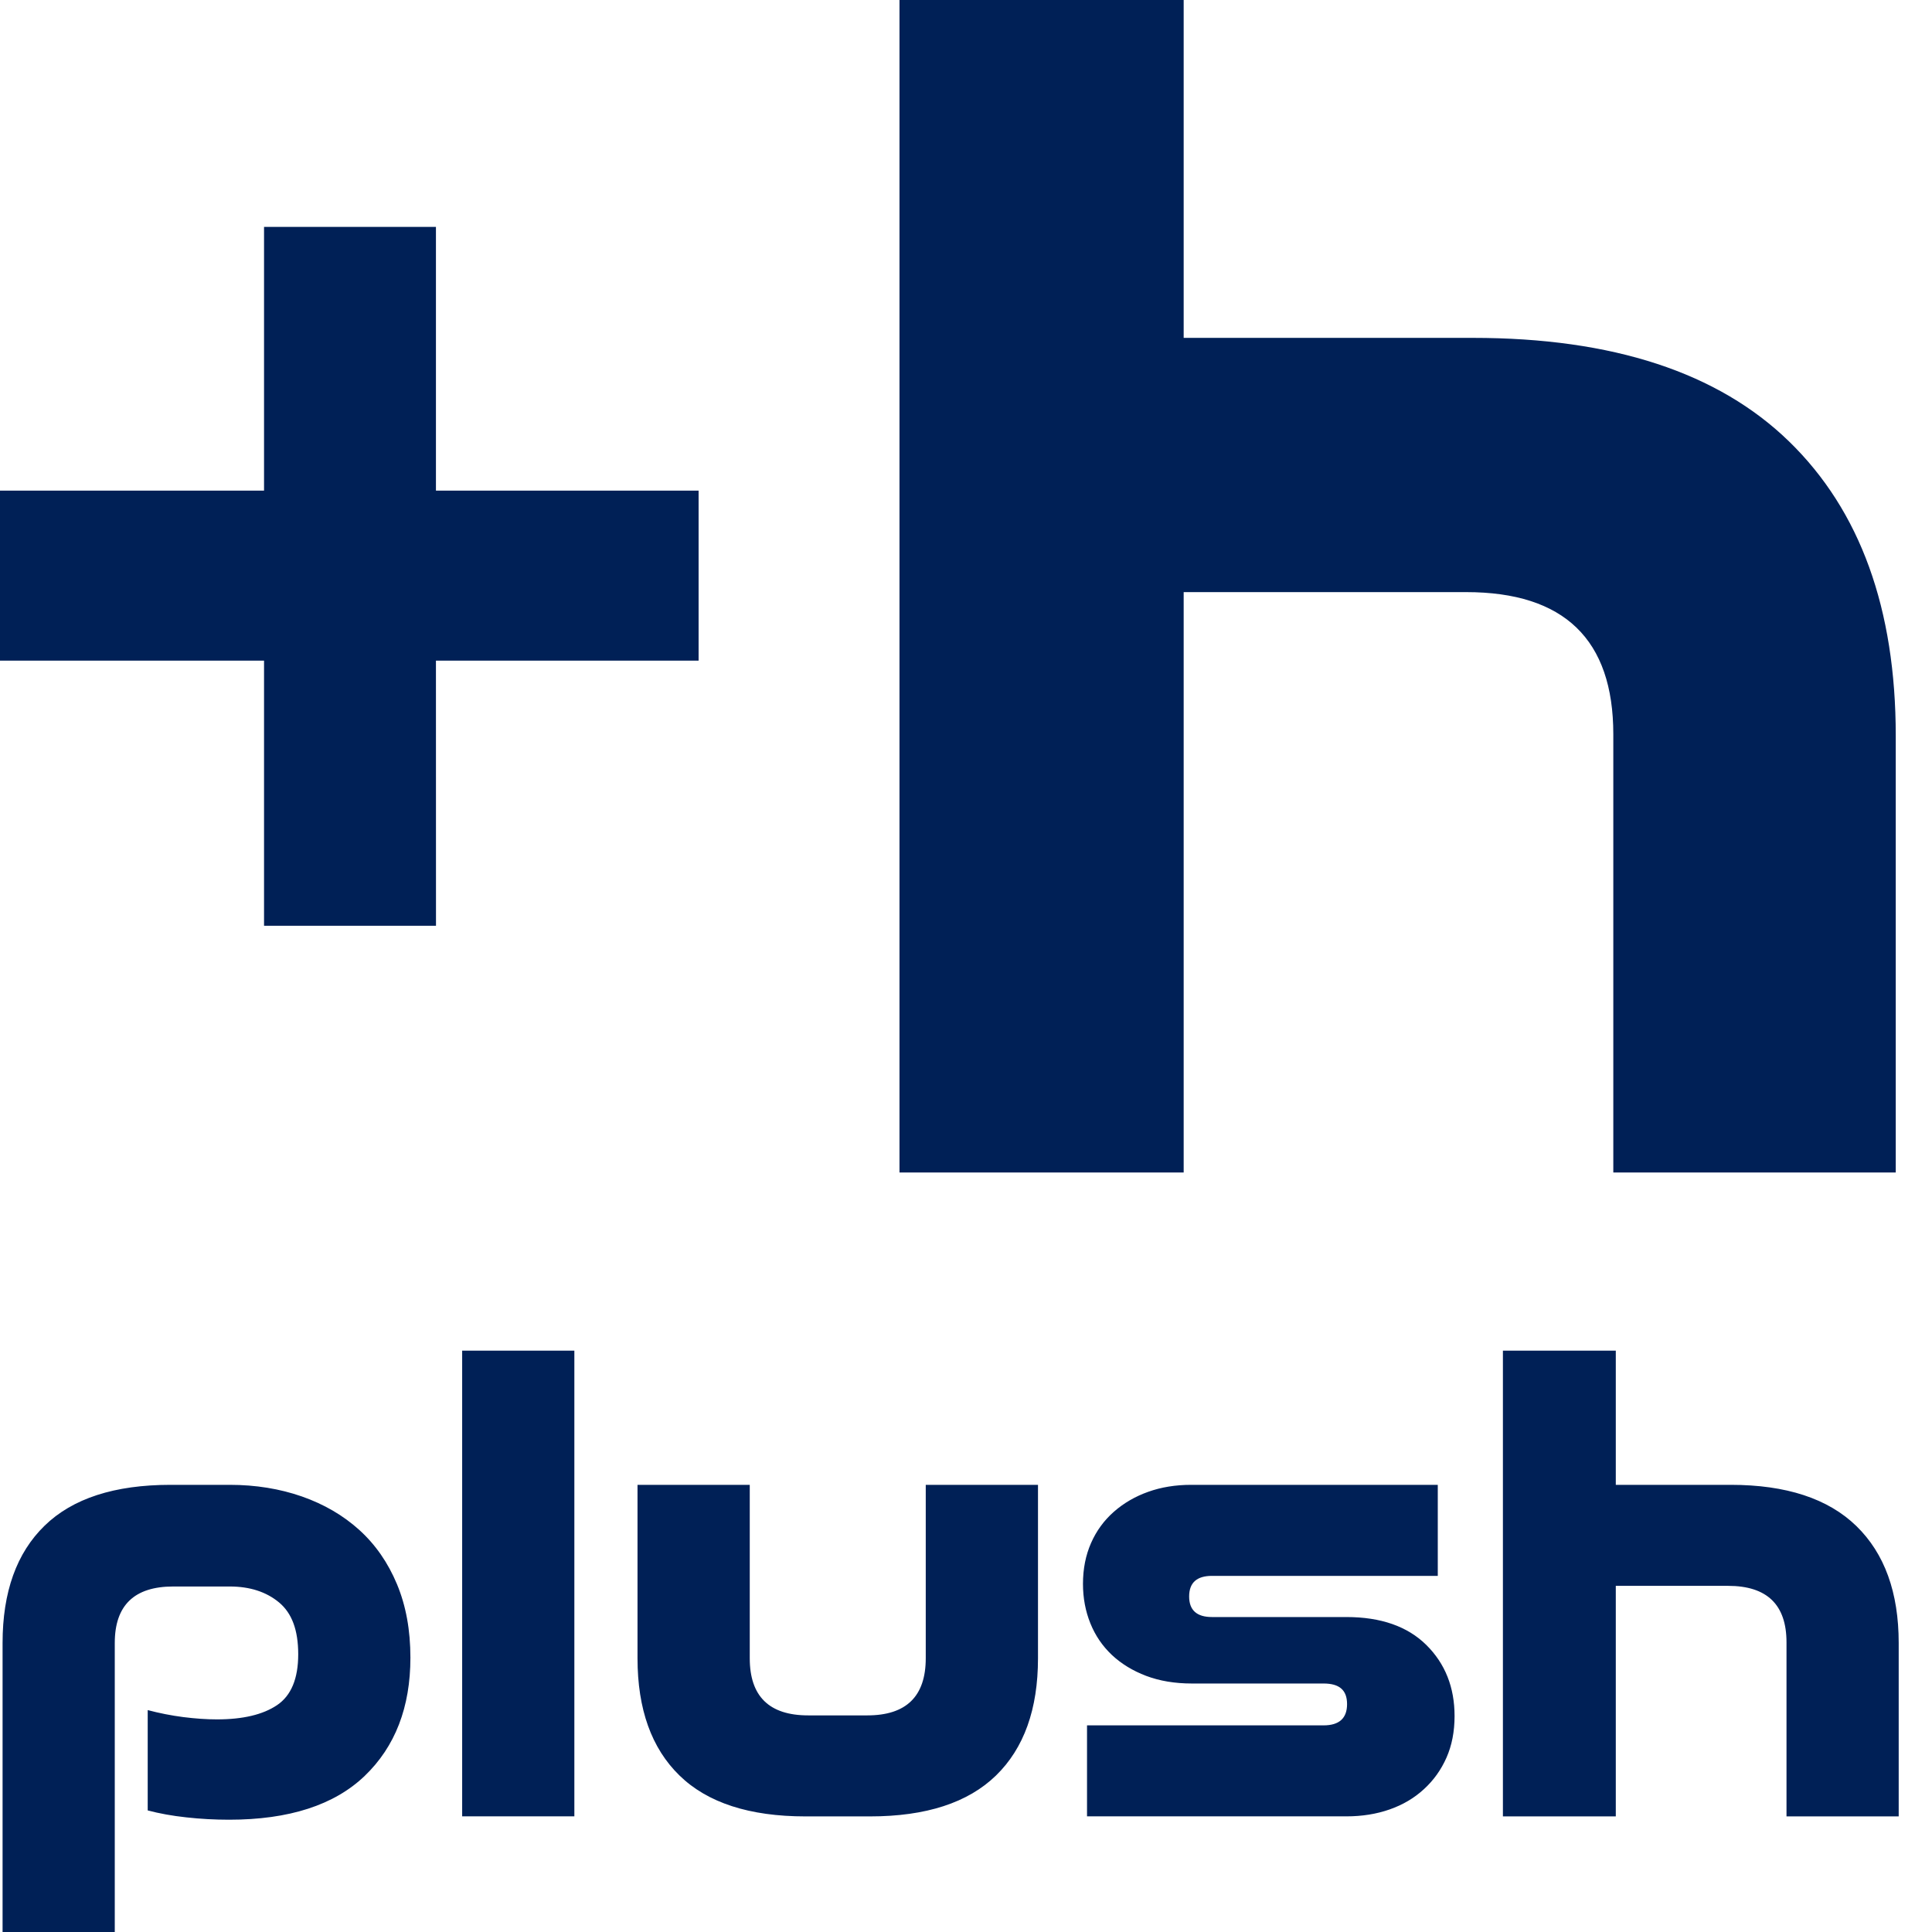
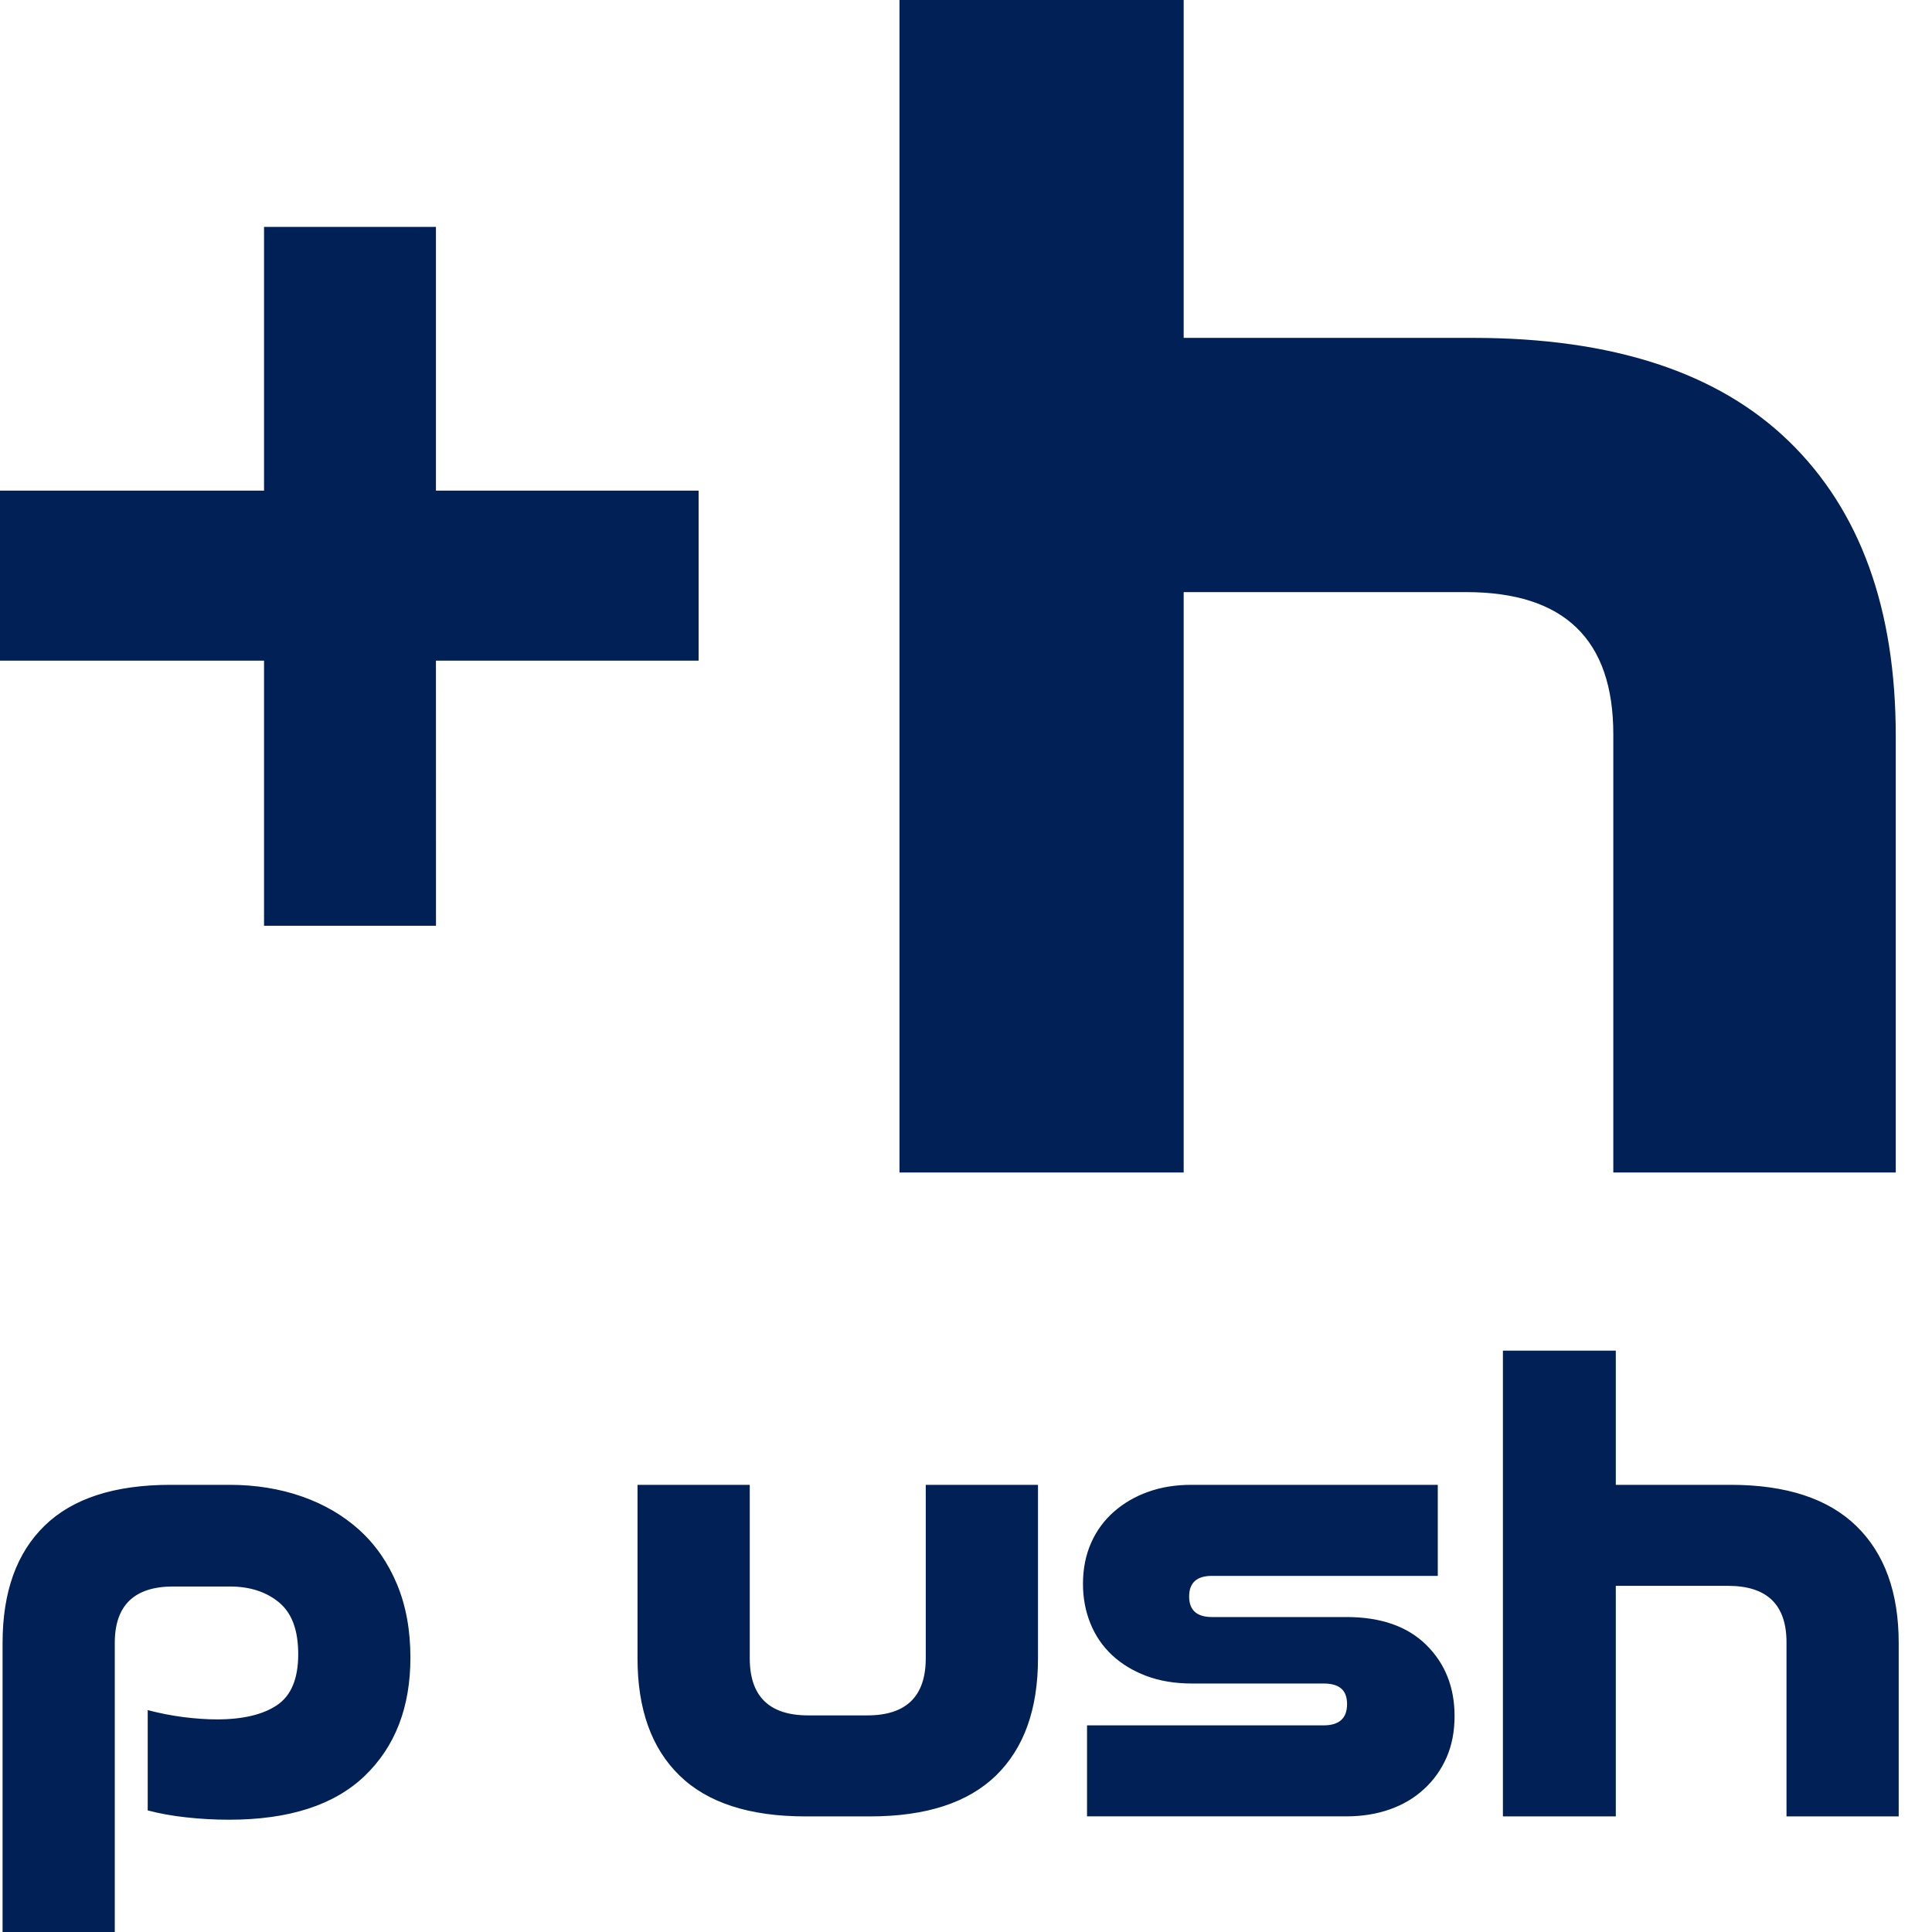
<svg xmlns="http://www.w3.org/2000/svg" fill="none" viewBox="0 0 42 42" height="42" width="42">
-   <path fill="#002056" d="M38.837 39.487V35.703C38.837 34.884 38.413 34.475 37.566 34.475H35.126V39.487H32.672V29.362H35.126V32.279H37.624C38.831 32.279 39.742 32.578 40.356 33.175C40.969 33.772 41.276 34.619 41.276 35.717V39.487H38.837ZM35.072 15.962C35.072 13.902 34.005 12.872 31.873 12.872H25.732V25.489H19.554V0H25.732V7.345H32.019C35.059 7.345 37.351 8.096 38.895 9.599C40.44 11.102 41.212 13.235 41.212 15.999V25.489H35.072V15.962ZM20.125 36.049V32.279H22.565V36.049C22.565 37.157 22.26 38.006 21.652 38.598C21.043 39.19 20.13 39.487 18.913 39.487H17.511C16.293 39.487 15.38 39.191 14.772 38.598C14.163 38.006 13.859 37.156 13.859 36.049V32.279H16.299V36.049C16.299 36.877 16.722 37.291 17.569 37.291H18.855C19.702 37.291 20.125 36.877 20.125 36.049ZM9.478 20.125H5.74V14.362H0V10.666H5.74V4.933H9.477V10.666H15.187V14.362H9.477L9.478 20.125ZM3.708 32.279H4.993C5.558 32.279 6.081 32.364 6.563 32.532C7.045 32.701 7.462 32.944 7.812 33.261C8.163 33.579 8.435 33.972 8.63 34.439C8.825 34.906 8.922 35.438 8.922 36.035C8.922 37.113 8.591 37.97 7.929 38.606C7.267 39.241 6.283 39.559 4.979 39.559C4.667 39.559 4.358 39.542 4.051 39.508C3.744 39.475 3.464 39.424 3.211 39.357V37.176C3.464 37.243 3.722 37.294 3.985 37.328C4.248 37.361 4.492 37.378 4.716 37.378C5.28 37.378 5.716 37.275 6.023 37.068C6.33 36.861 6.483 36.492 6.483 35.963C6.483 35.433 6.344 35.067 6.067 34.836C5.789 34.605 5.431 34.489 4.993 34.489H3.766C2.919 34.489 2.495 34.899 2.495 35.717V42H0.056V35.717C0.056 34.61 0.36 33.76 0.969 33.168C1.577 32.575 2.49 32.279 3.708 32.279ZM12.486 39.486H10.047V29.362H12.486V39.486ZM28.773 36.598H25.91C25.539 36.598 25.208 36.542 24.916 36.432C24.624 36.321 24.376 36.169 24.171 35.977C23.967 35.784 23.811 35.556 23.704 35.291C23.597 35.026 23.543 34.74 23.543 34.431C23.543 34.104 23.602 33.808 23.719 33.543C23.835 33.279 24.001 33.052 24.215 32.864C24.429 32.676 24.677 32.532 24.96 32.431C25.243 32.33 25.554 32.279 25.895 32.279H31.256V34.258H26.348C26.017 34.258 25.851 34.407 25.851 34.706C25.851 35.004 26.017 35.153 26.348 35.153H29.269C30.019 35.153 30.598 35.356 31.007 35.76C31.416 36.165 31.621 36.68 31.621 37.306C31.621 37.643 31.562 37.944 31.446 38.208C31.329 38.473 31.166 38.702 30.956 38.894C30.747 39.087 30.499 39.234 30.211 39.335C29.924 39.436 29.61 39.486 29.269 39.486H23.631V37.508H28.773C29.113 37.508 29.284 37.354 29.284 37.046C29.284 36.737 29.113 36.598 28.773 36.598Z" clip-rule="evenodd" fill-rule="evenodd" />
+   <path fill="#002056" d="M38.837 39.487V35.703C38.837 34.884 38.413 34.475 37.566 34.475H35.126V39.487H32.672V29.362H35.126V32.279H37.624C38.831 32.279 39.742 32.578 40.356 33.175C40.969 33.772 41.276 34.619 41.276 35.717V39.487H38.837ZM35.072 15.962C35.072 13.902 34.005 12.872 31.873 12.872H25.732V25.489H19.554V0H25.732V7.345H32.019C35.059 7.345 37.351 8.096 38.895 9.599C40.44 11.102 41.212 13.235 41.212 15.999V25.489H35.072V15.962ZM20.125 36.049V32.279H22.565V36.049C22.565 37.157 22.26 38.006 21.652 38.598C21.043 39.19 20.13 39.487 18.913 39.487H17.511C16.293 39.487 15.38 39.191 14.772 38.598C14.163 38.006 13.859 37.156 13.859 36.049V32.279H16.299V36.049C16.299 36.877 16.722 37.291 17.569 37.291H18.855C19.702 37.291 20.125 36.877 20.125 36.049ZM9.478 20.125H5.74V14.362H0V10.666H5.74V4.933H9.477V10.666H15.187V14.362H9.477L9.478 20.125ZM3.708 32.279H4.993C5.558 32.279 6.081 32.364 6.563 32.532C7.045 32.701 7.462 32.944 7.812 33.261C8.163 33.579 8.435 33.972 8.63 34.439C8.825 34.906 8.922 35.438 8.922 36.035C8.922 37.113 8.591 37.97 7.929 38.606C7.267 39.241 6.283 39.559 4.979 39.559C4.667 39.559 4.358 39.542 4.051 39.508C3.744 39.475 3.464 39.424 3.211 39.357V37.176C3.464 37.243 3.722 37.294 3.985 37.328C4.248 37.361 4.492 37.378 4.716 37.378C5.28 37.378 5.716 37.275 6.023 37.068C6.33 36.861 6.483 36.492 6.483 35.963C6.483 35.433 6.344 35.067 6.067 34.836C5.789 34.605 5.431 34.489 4.993 34.489H3.766C2.919 34.489 2.495 34.899 2.495 35.717V42H0.056V35.717C0.056 34.61 0.36 33.76 0.969 33.168C1.577 32.575 2.49 32.279 3.708 32.279ZM12.486 39.486V29.362H12.486V39.486ZM28.773 36.598H25.91C25.539 36.598 25.208 36.542 24.916 36.432C24.624 36.321 24.376 36.169 24.171 35.977C23.967 35.784 23.811 35.556 23.704 35.291C23.597 35.026 23.543 34.74 23.543 34.431C23.543 34.104 23.602 33.808 23.719 33.543C23.835 33.279 24.001 33.052 24.215 32.864C24.429 32.676 24.677 32.532 24.96 32.431C25.243 32.33 25.554 32.279 25.895 32.279H31.256V34.258H26.348C26.017 34.258 25.851 34.407 25.851 34.706C25.851 35.004 26.017 35.153 26.348 35.153H29.269C30.019 35.153 30.598 35.356 31.007 35.76C31.416 36.165 31.621 36.68 31.621 37.306C31.621 37.643 31.562 37.944 31.446 38.208C31.329 38.473 31.166 38.702 30.956 38.894C30.747 39.087 30.499 39.234 30.211 39.335C29.924 39.436 29.61 39.486 29.269 39.486H23.631V37.508H28.773C29.113 37.508 29.284 37.354 29.284 37.046C29.284 36.737 29.113 36.598 28.773 36.598Z" clip-rule="evenodd" fill-rule="evenodd" />
</svg>